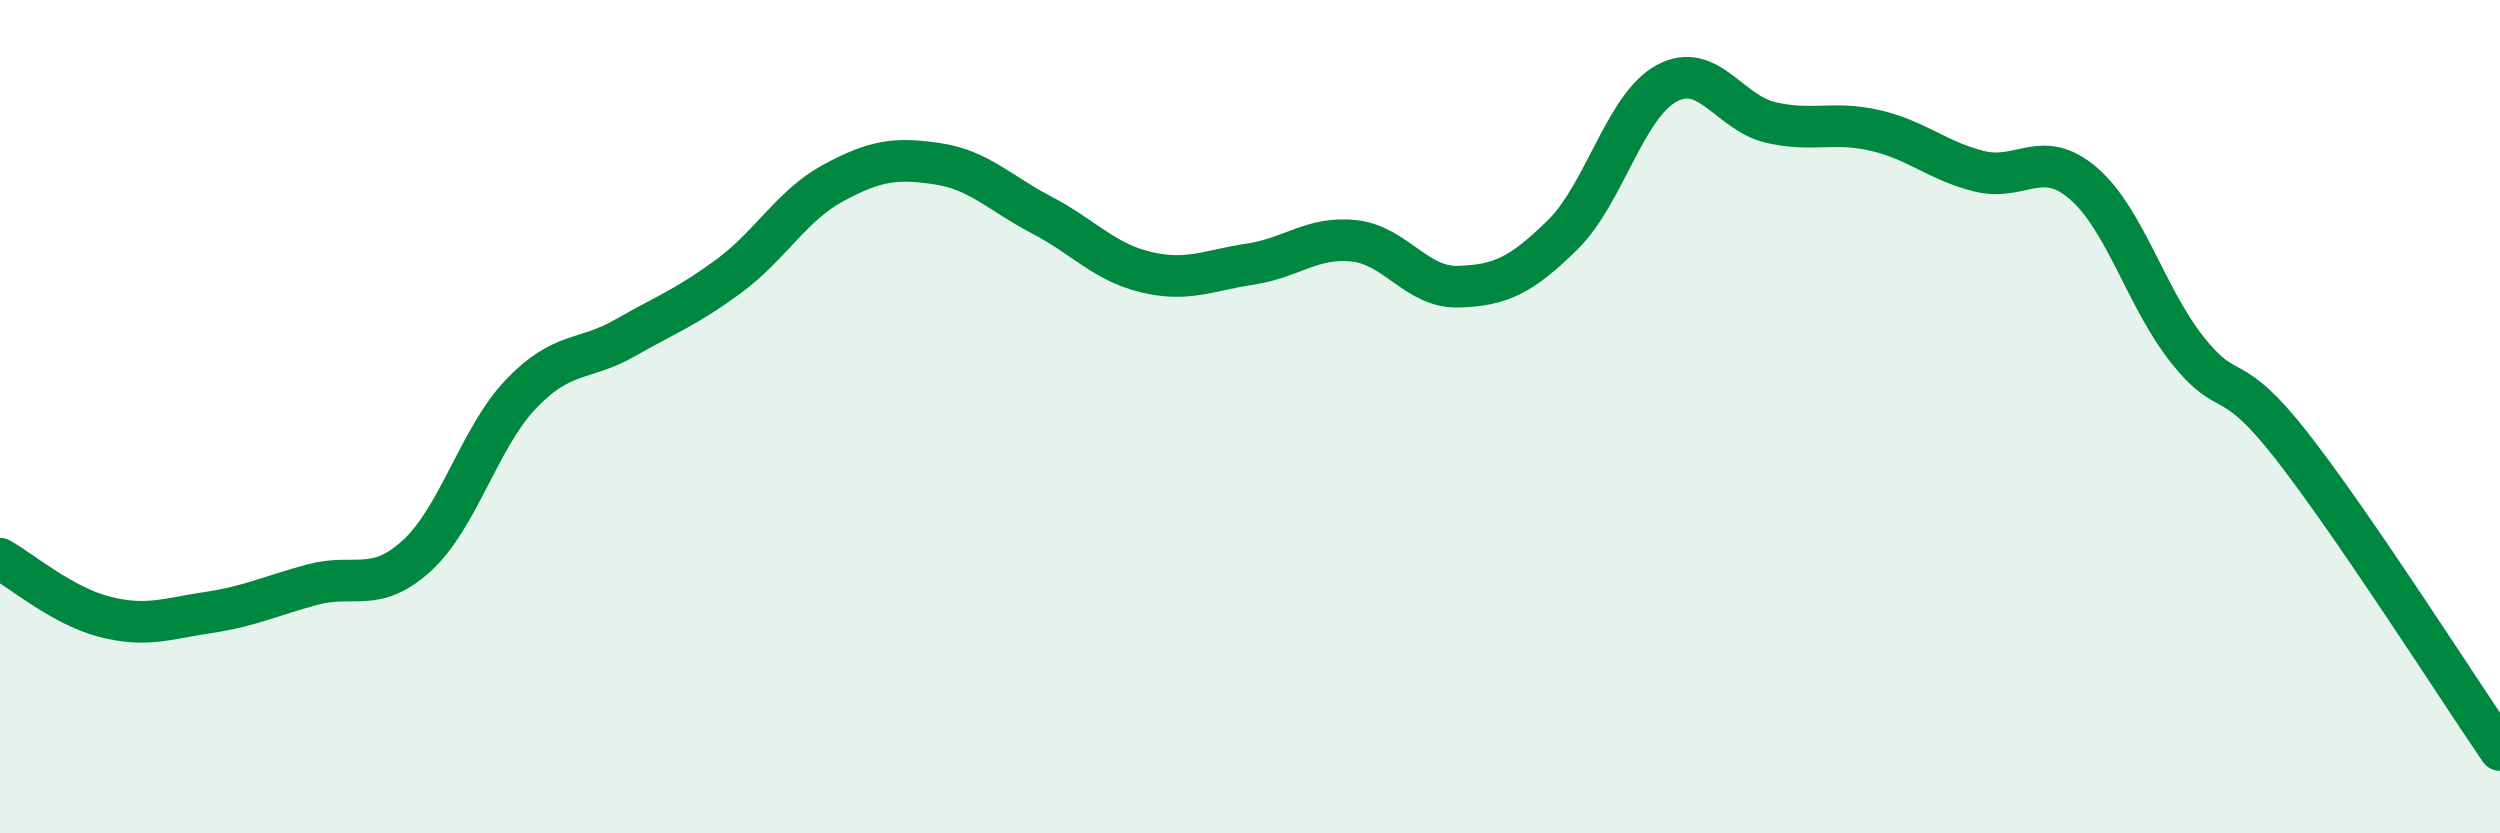
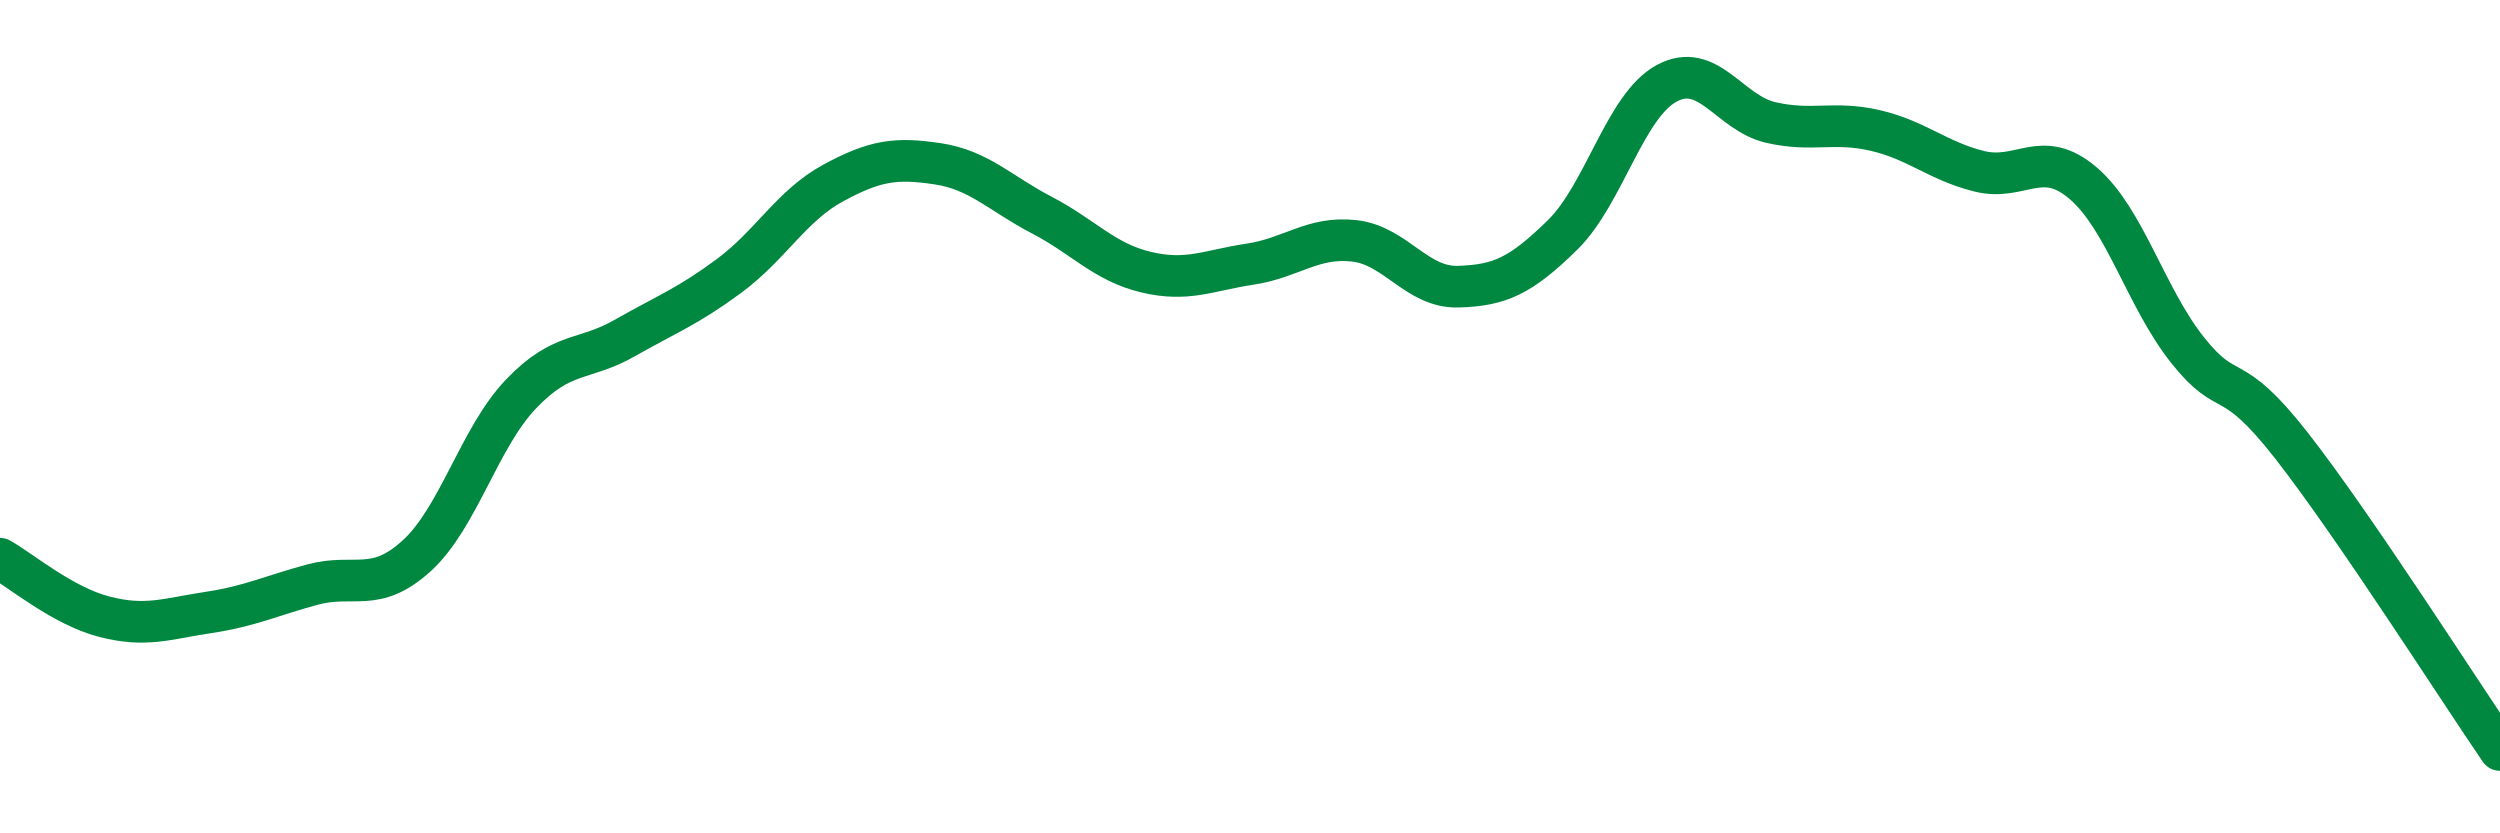
<svg xmlns="http://www.w3.org/2000/svg" width="60" height="20" viewBox="0 0 60 20">
-   <path d="M 0,13.41 C 0.5,13.69 1.5,14.54 2.5,14.8 C 3.5,15.06 4,14.85 5,14.7 C 6,14.55 6.5,14.3 7.5,14.03 C 8.5,13.76 9,14.25 10,13.34 C 11,12.43 11.5,10.51 12.5,9.46 C 13.5,8.41 14,8.68 15,8.11 C 16,7.54 16.5,7.36 17.5,6.62 C 18.5,5.88 19,4.93 20,4.39 C 21,3.85 21.5,3.78 22.5,3.93 C 23.5,4.08 24,4.64 25,5.16 C 26,5.68 26.5,6.29 27.5,6.53 C 28.5,6.77 29,6.49 30,6.34 C 31,6.19 31.5,5.67 32.5,5.78 C 33.5,5.89 34,6.91 35,6.88 C 36,6.85 36.5,6.62 37.5,5.64 C 38.5,4.66 39,2.54 40,2 C 41,1.46 41.5,2.71 42.5,2.94 C 43.5,3.17 44,2.9 45,3.13 C 46,3.36 46.5,3.86 47.5,4.11 C 48.5,4.36 49,3.54 50,4.4 C 51,5.26 51.5,7.14 52.5,8.4 C 53.5,9.66 53.5,8.78 55,10.7 C 56.5,12.62 59,16.54 60,18L60 20L0 20Z" fill="#008740" opacity="0.1" stroke-linecap="round" stroke-linejoin="round" />
  <path d="M 0,13.41 C 0.5,13.69 1.5,14.54 2.5,14.8 C 3.5,15.06 4,14.85 5,14.7 C 6,14.55 6.5,14.3 7.5,14.03 C 8.5,13.76 9,14.25 10,13.34 C 11,12.43 11.5,10.51 12.5,9.46 C 13.5,8.41 14,8.68 15,8.11 C 16,7.54 16.5,7.36 17.5,6.62 C 18.5,5.88 19,4.93 20,4.39 C 21,3.85 21.5,3.78 22.5,3.93 C 23.5,4.08 24,4.64 25,5.16 C 26,5.68 26.5,6.29 27.5,6.53 C 28.5,6.77 29,6.49 30,6.34 C 31,6.19 31.5,5.67 32.5,5.78 C 33.5,5.89 34,6.91 35,6.88 C 36,6.85 36.5,6.62 37.5,5.64 C 38.5,4.66 39,2.54 40,2 C 41,1.46 41.5,2.71 42.5,2.94 C 43.5,3.17 44,2.9 45,3.13 C 46,3.36 46.5,3.86 47.5,4.11 C 48.5,4.36 49,3.54 50,4.4 C 51,5.26 51.5,7.14 52.5,8.4 C 53.5,9.66 53.5,8.78 55,10.7 C 56.5,12.62 59,16.54 60,18" stroke="#008740" stroke-width="1" fill="none" stroke-linecap="round" stroke-linejoin="round" />
</svg>